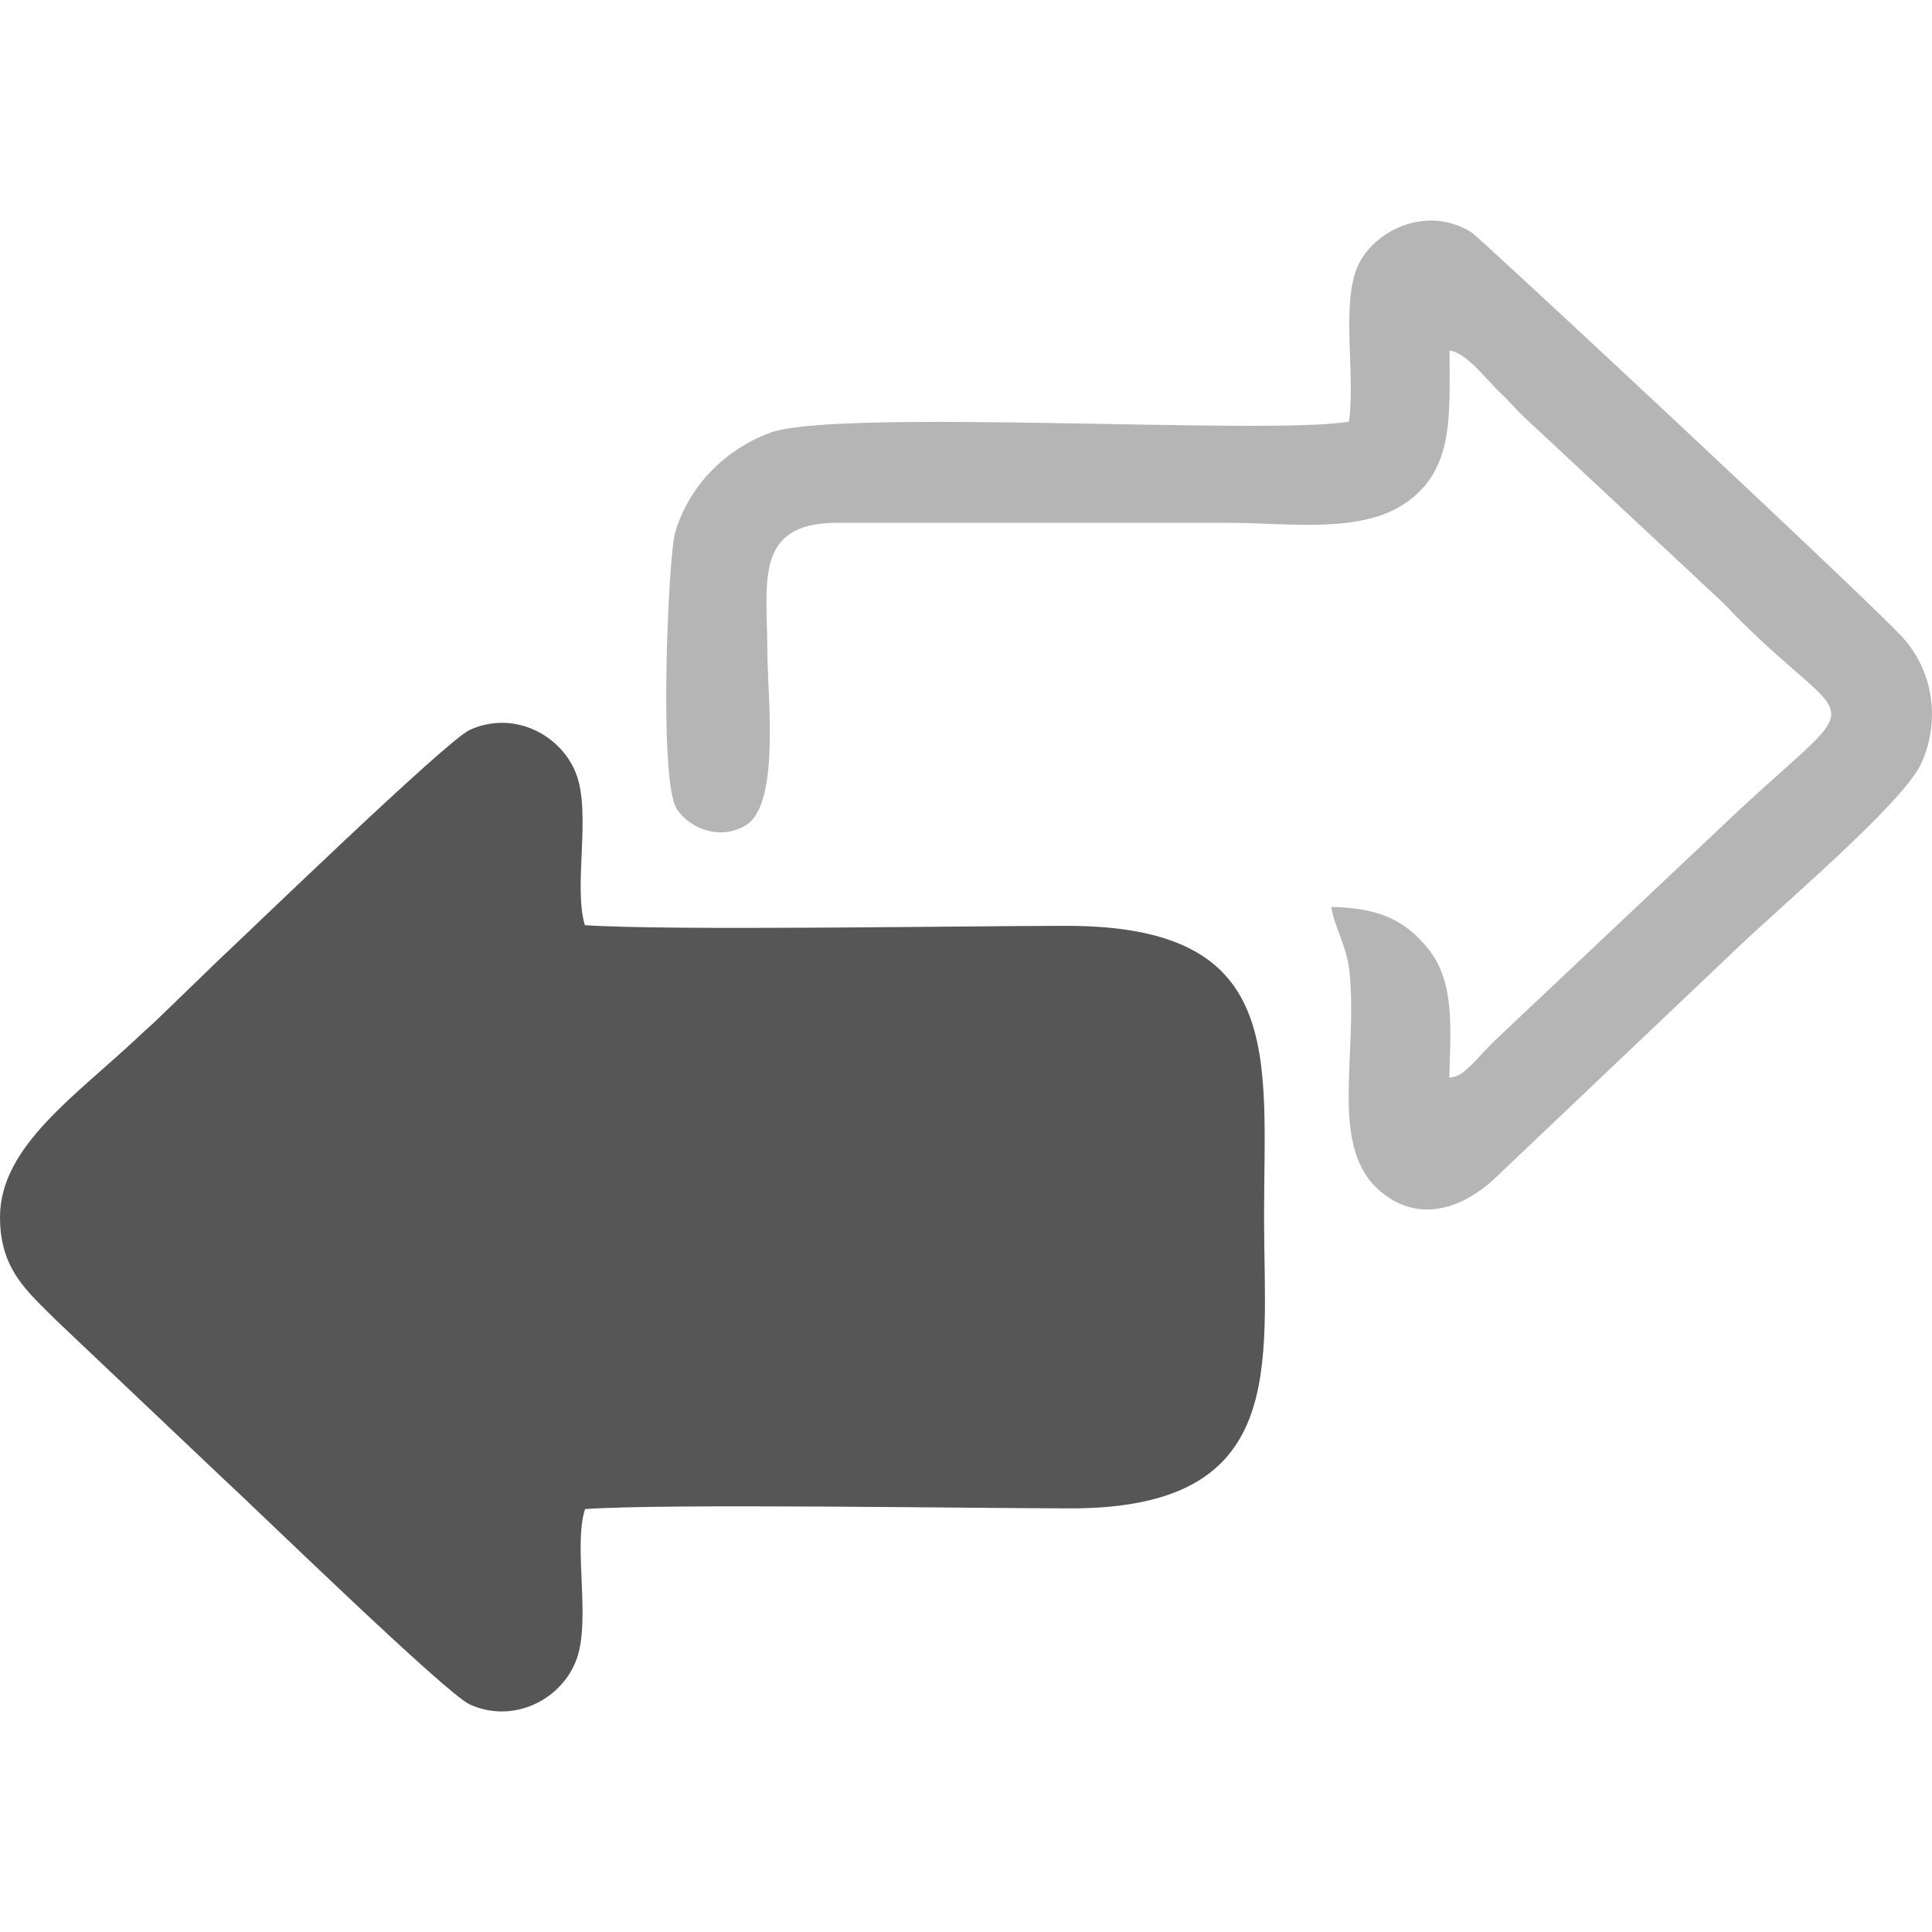
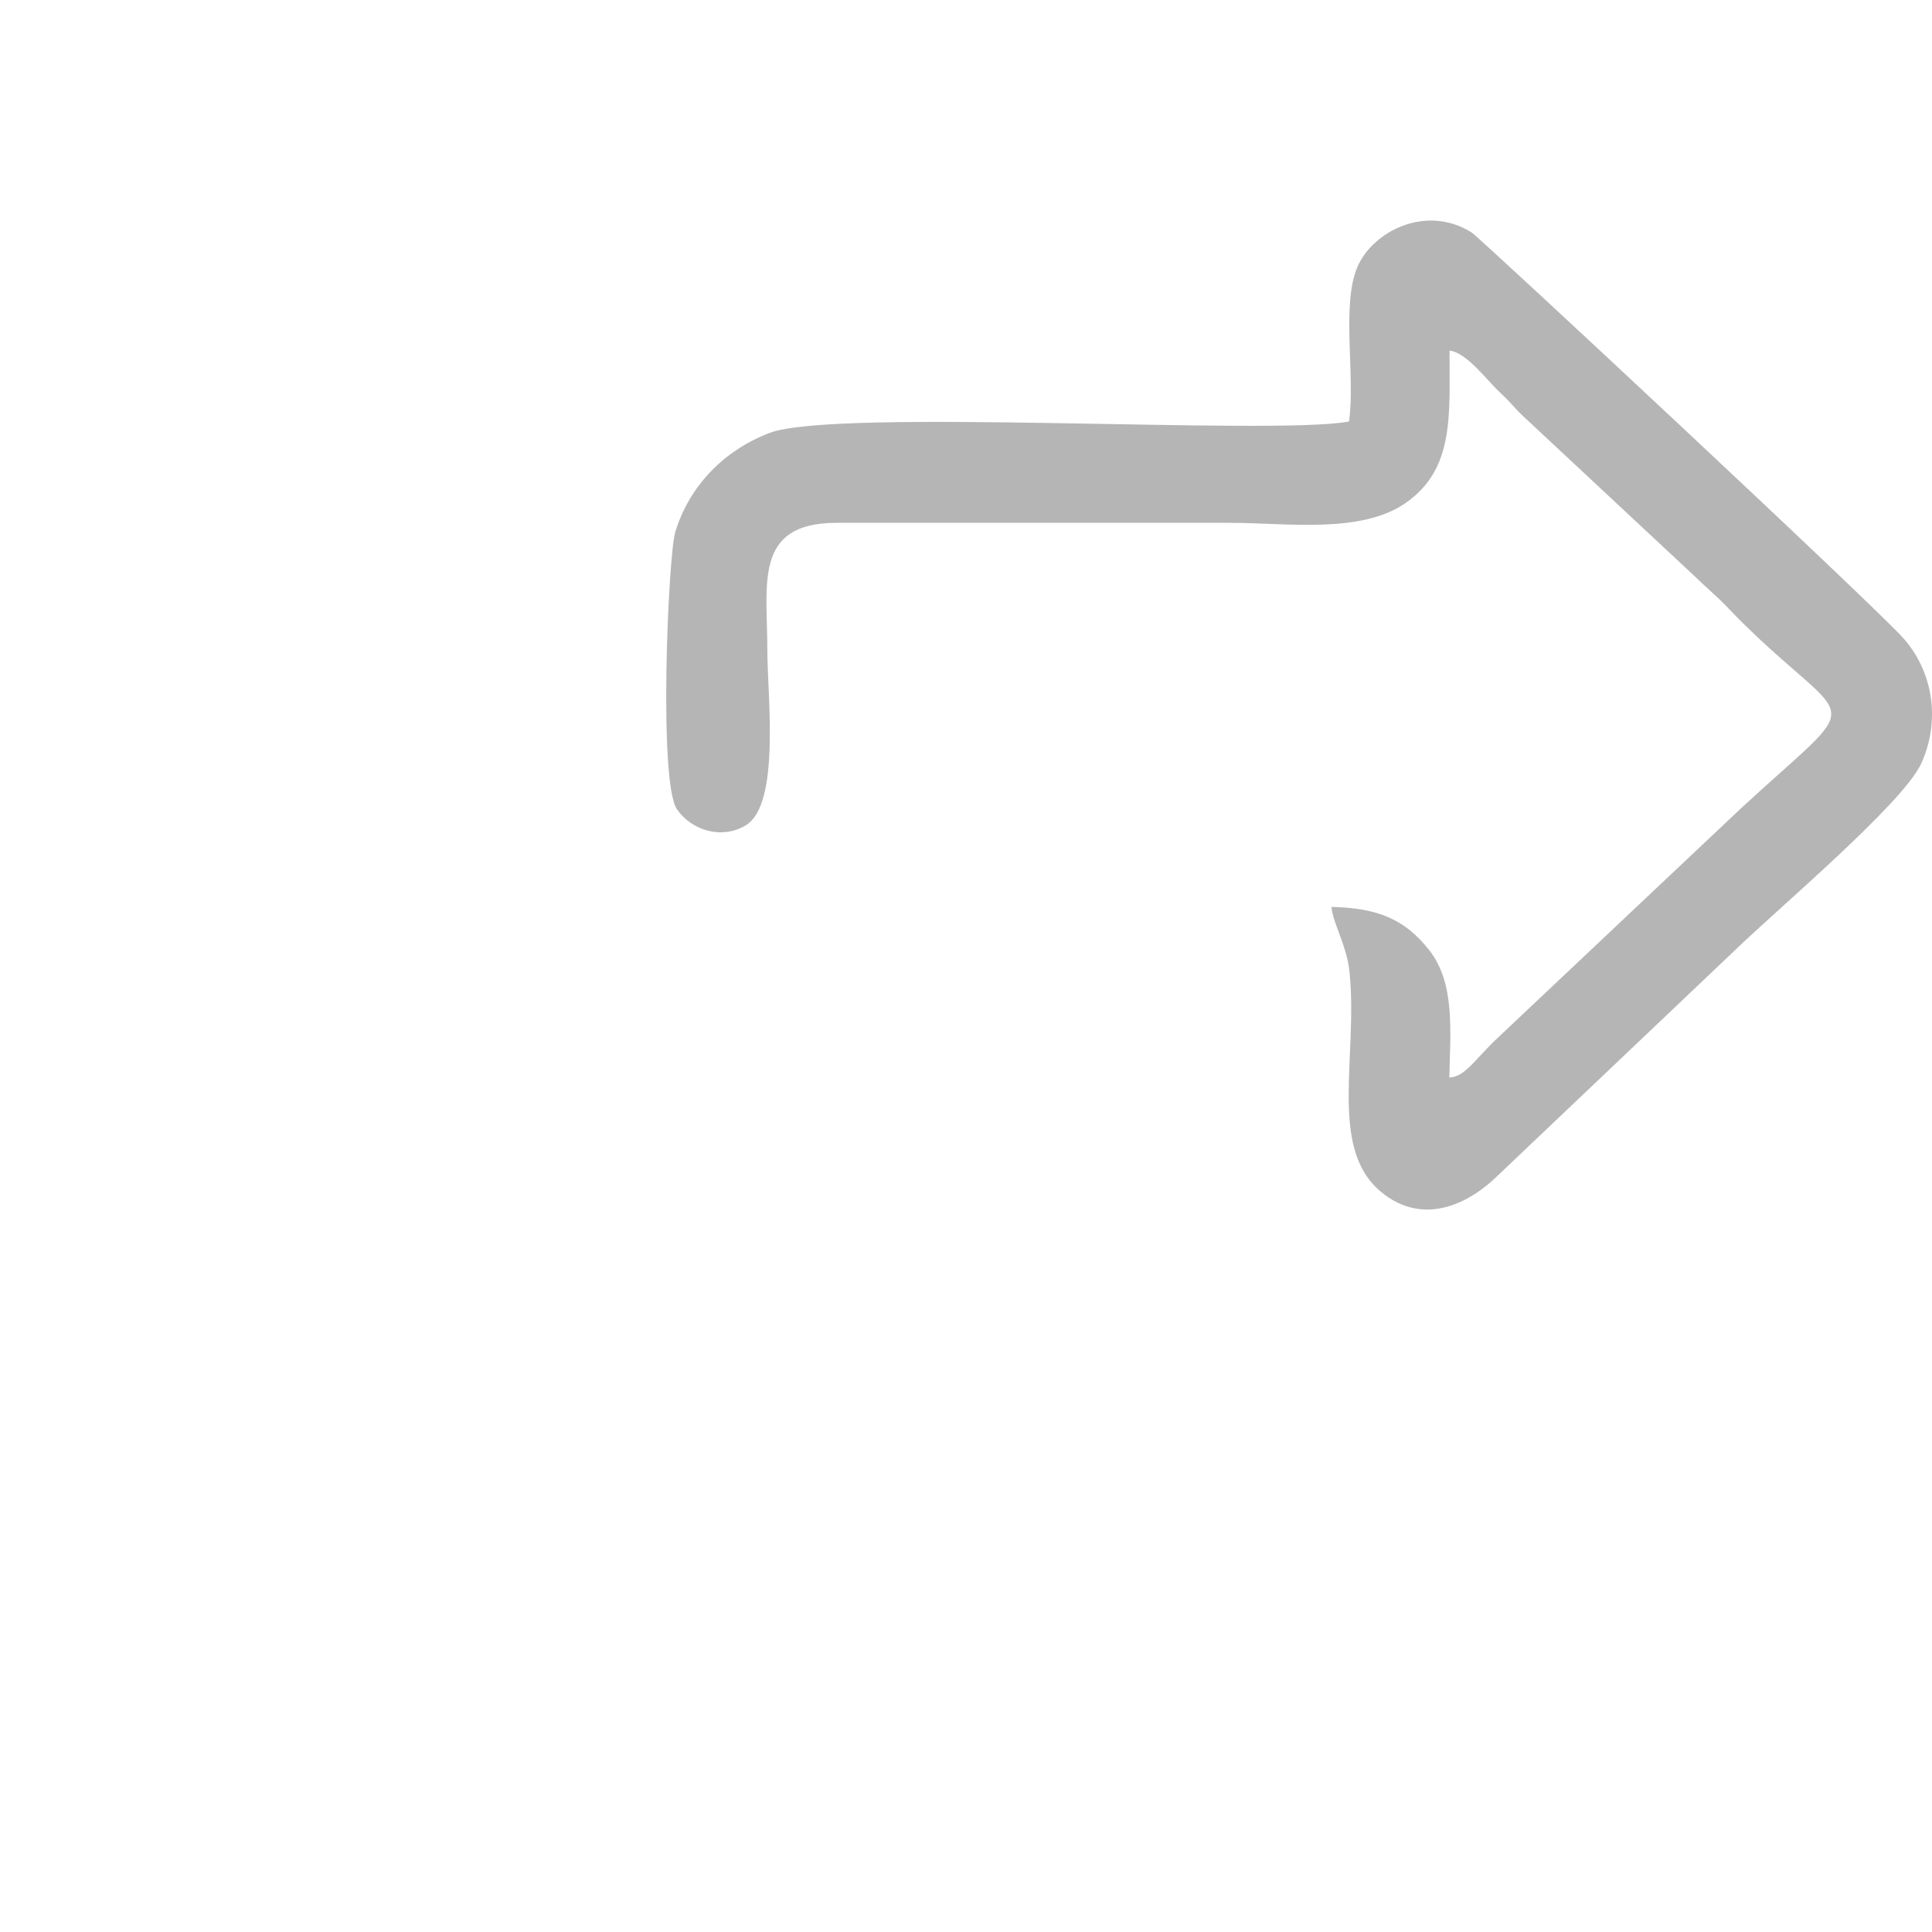
<svg xmlns="http://www.w3.org/2000/svg" xml:space="preserve" width="150px" height="150px" version="1.1" style="shape-rendering:geometricPrecision; text-rendering:geometricPrecision; image-rendering:optimizeQuality; fill-rule:evenodd; clip-rule:evenodd" viewBox="0 0 150 150">
  <defs>
    <style type="text/css">
   
    .fil0 {fill:#565656}
    .fil1 {fill:#B5B5B5}
   
  </style>
  </defs>
  <g id="Capa_x0020_1">
    <g id="_2523023353360">
-       <path class="fil0" d="M45.407 71.83c-0.895,-3.003 0.471,-8.524 -0.63,-11.628 -1.098,-3.098 -4.843,-5.111 -8.309,-3.53 -1.833,0.836 -17.649,16.166 -19.354,17.733l-4.8 4.642c-0.577,0.57 -0.836,0.756 -1.52,1.404 -4.858,4.595 -10.792,8.536 -10.794,14.042 -0.002,4.072 2.111,5.764 4.402,8.053l12.705 12.043c2.92,2.693 17.493,16.887 19.354,17.738 3.452,1.577 7.218,-0.431 8.319,-3.541 1.096,-3.094 -0.286,-8.768 0.643,-11.621 6.203,-0.443 29.638,-0.062 37.674,-0.055 17.023,0.015 15.044,-11.061 15.044,-22.617 0,-12.514 1.718,-22.622 -15.37,-22.611 -8.209,0.005 -30.863,0.39 -37.364,-0.052z" />
      <path class="fil1" d="M64.865 40.593c10.201,0 20.402,0 30.604,0 4.473,0 10.158,0.874 13.643,-1.528 3.815,-2.629 3.427,-6.793 3.429,-11.843 1.333,0.137 2.908,2.32 3.93,3.261 0.791,0.73 1.053,1.128 1.767,1.81l13.316 12.427c0.733,0.706 1.086,1.011 1.849,1.721 0.52,0.485 1.146,1.175 1.778,1.801 8.733,8.639 9.929,5.334 -0.073,14.574l-18.769 17.708c-1.813,1.692 -2.587,3.098 -3.814,3.136 0.072,-3.505 0.473,-7.306 -1.552,-9.879 -1.871,-2.379 -3.952,-3.293 -7.603,-3.367 0.148,1.347 1.183,3.012 1.393,4.945 0.714,6.586 -1.671,13.748 2.452,17.17 3.367,2.795 6.986,0.813 9.098,-1.285l18.37 -17.45c3.236,-3.144 13.042,-11.392 14.476,-14.506 1.428,-3.101 1.072,-6.917 -1.333,-9.683 -2.082,-2.395 -32.935,-31.16 -33.571,-31.558 -3.555,-2.228 -7.683,-0.067 -8.861,2.664 -1.273,2.949 -0.152,8.456 -0.657,12.014 -5.901,1.113 -39.854,-1.08 -45.004,0.892 -3.678,1.408 -6.294,4.291 -7.312,7.718 -0.542,1.828 -1.309,19.36 0.134,21.489 1.078,1.591 3.42,2.409 5.343,1.256 2.713,-1.626 1.678,-10.115 1.678,-13.563 0,-5.163 -1.083,-9.884 5.289,-9.924z" />
    </g>
  </g>
</svg>